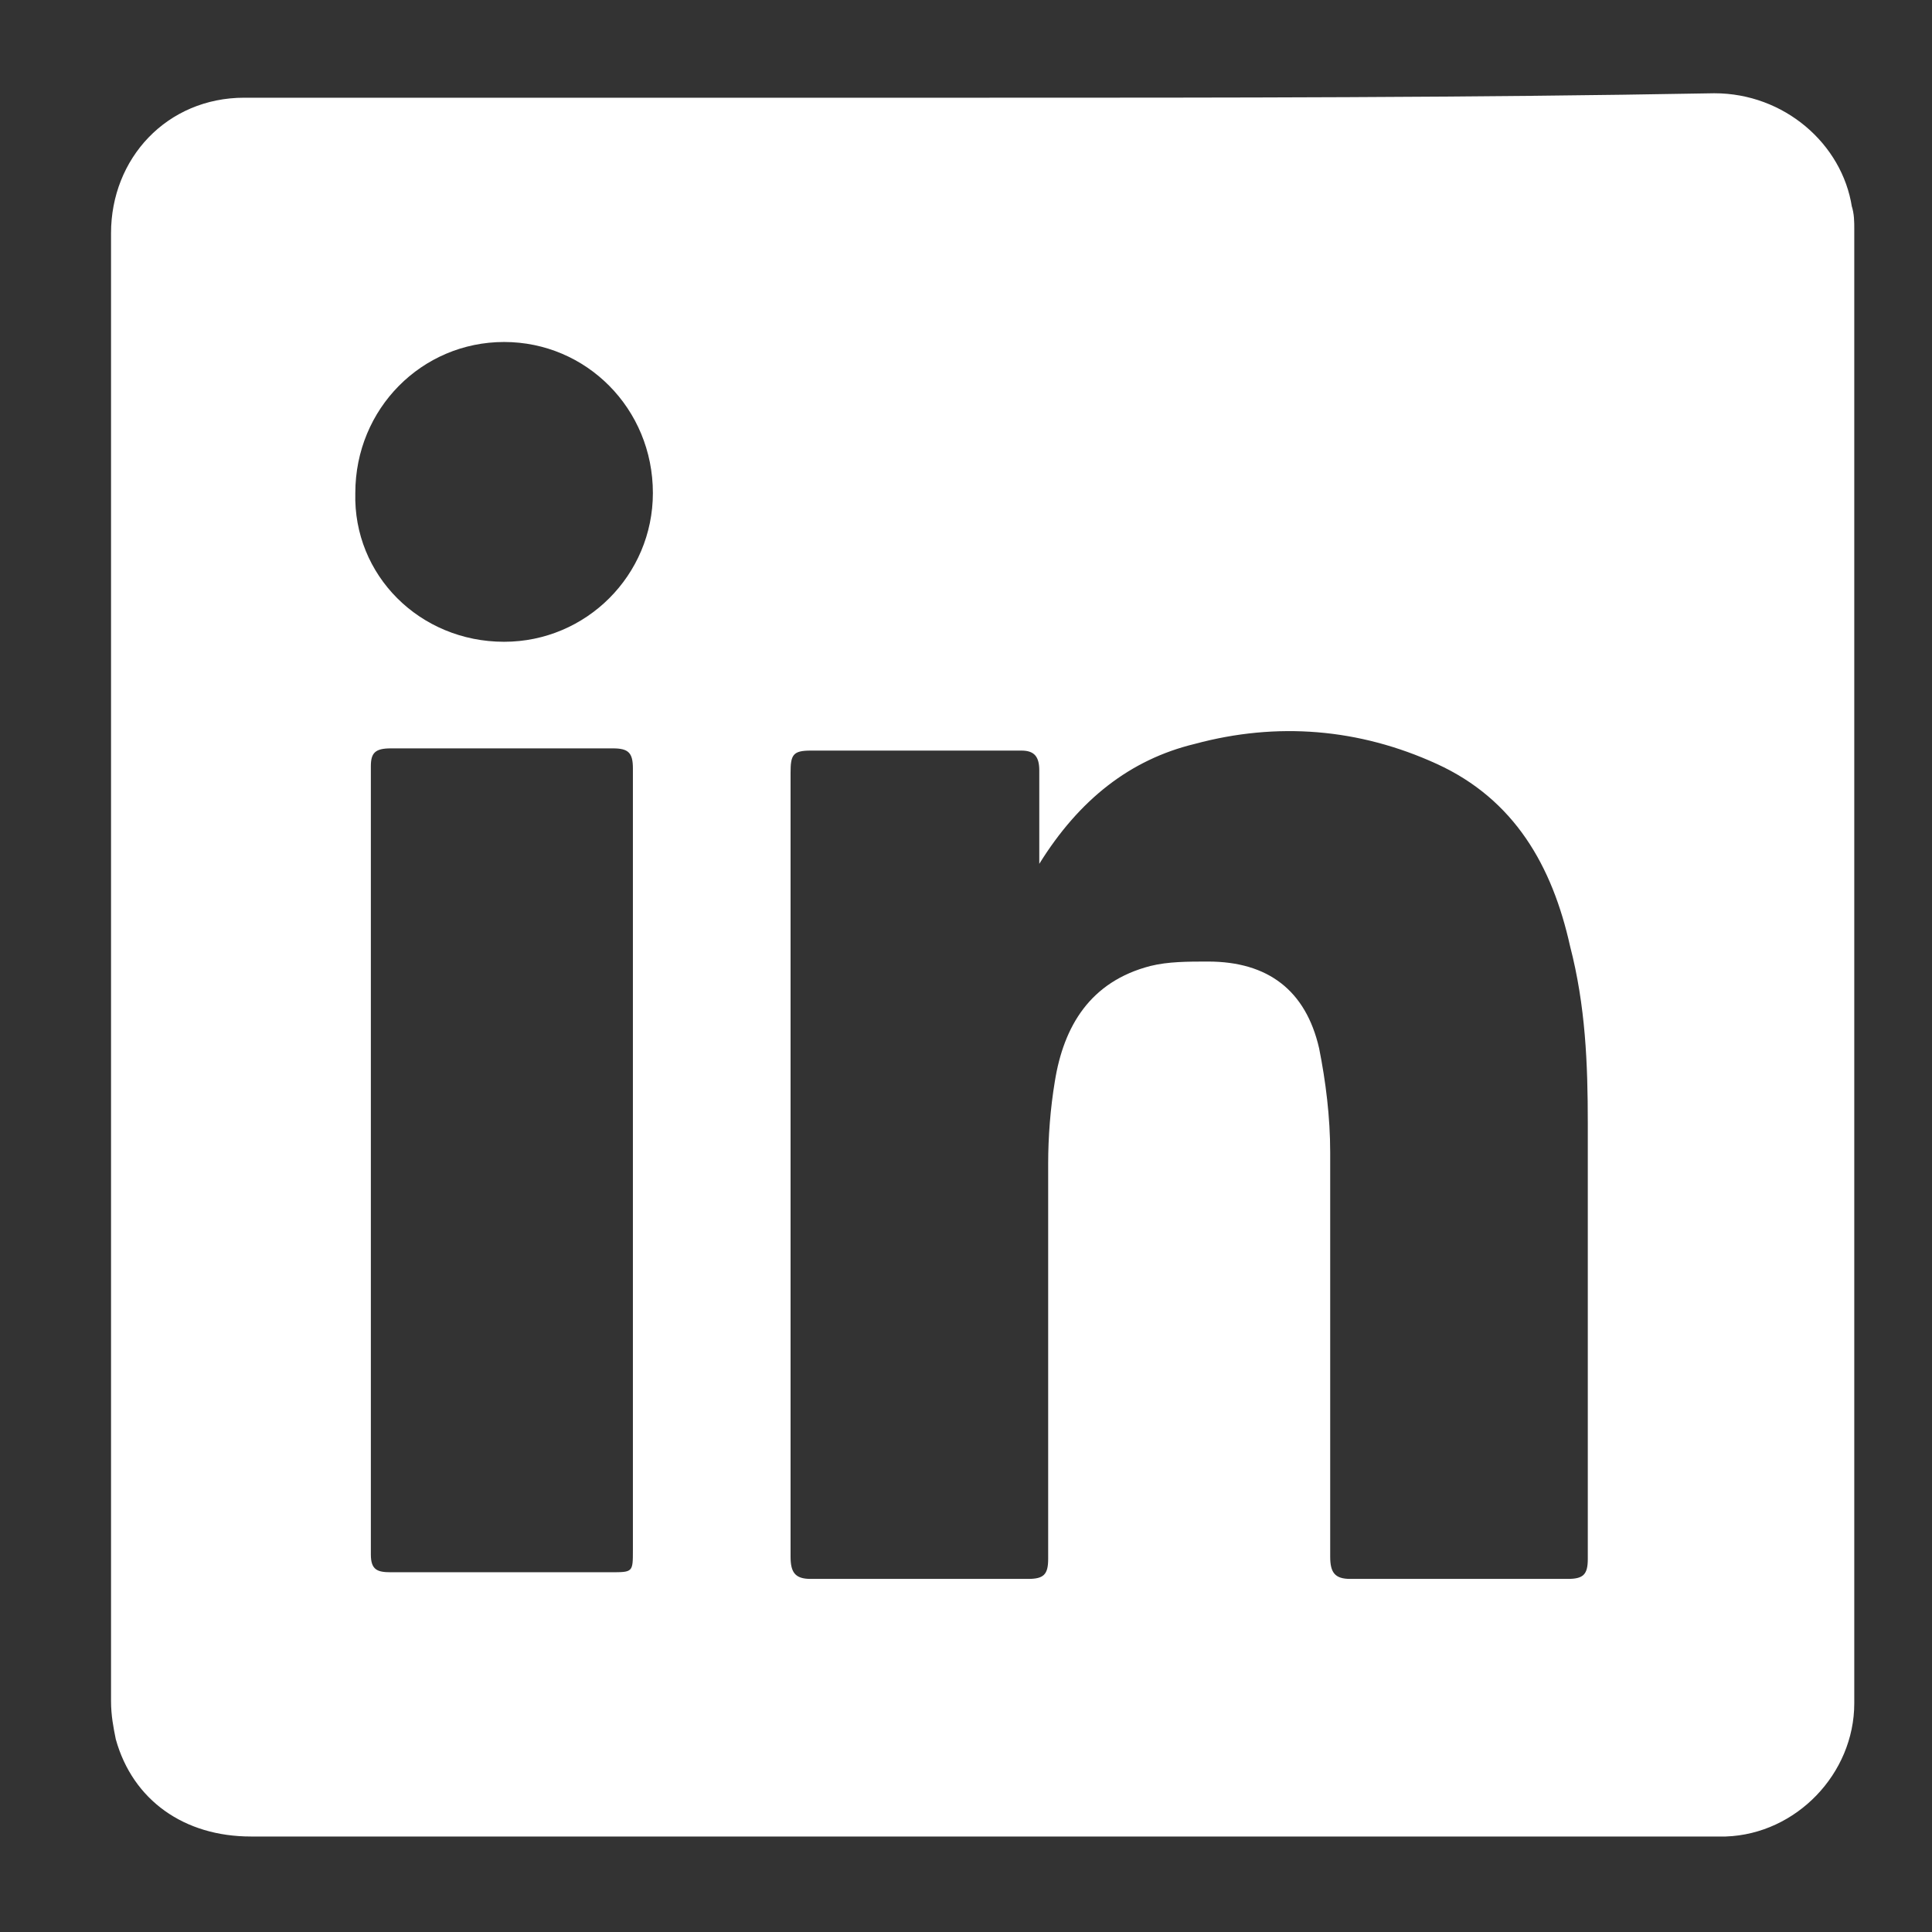
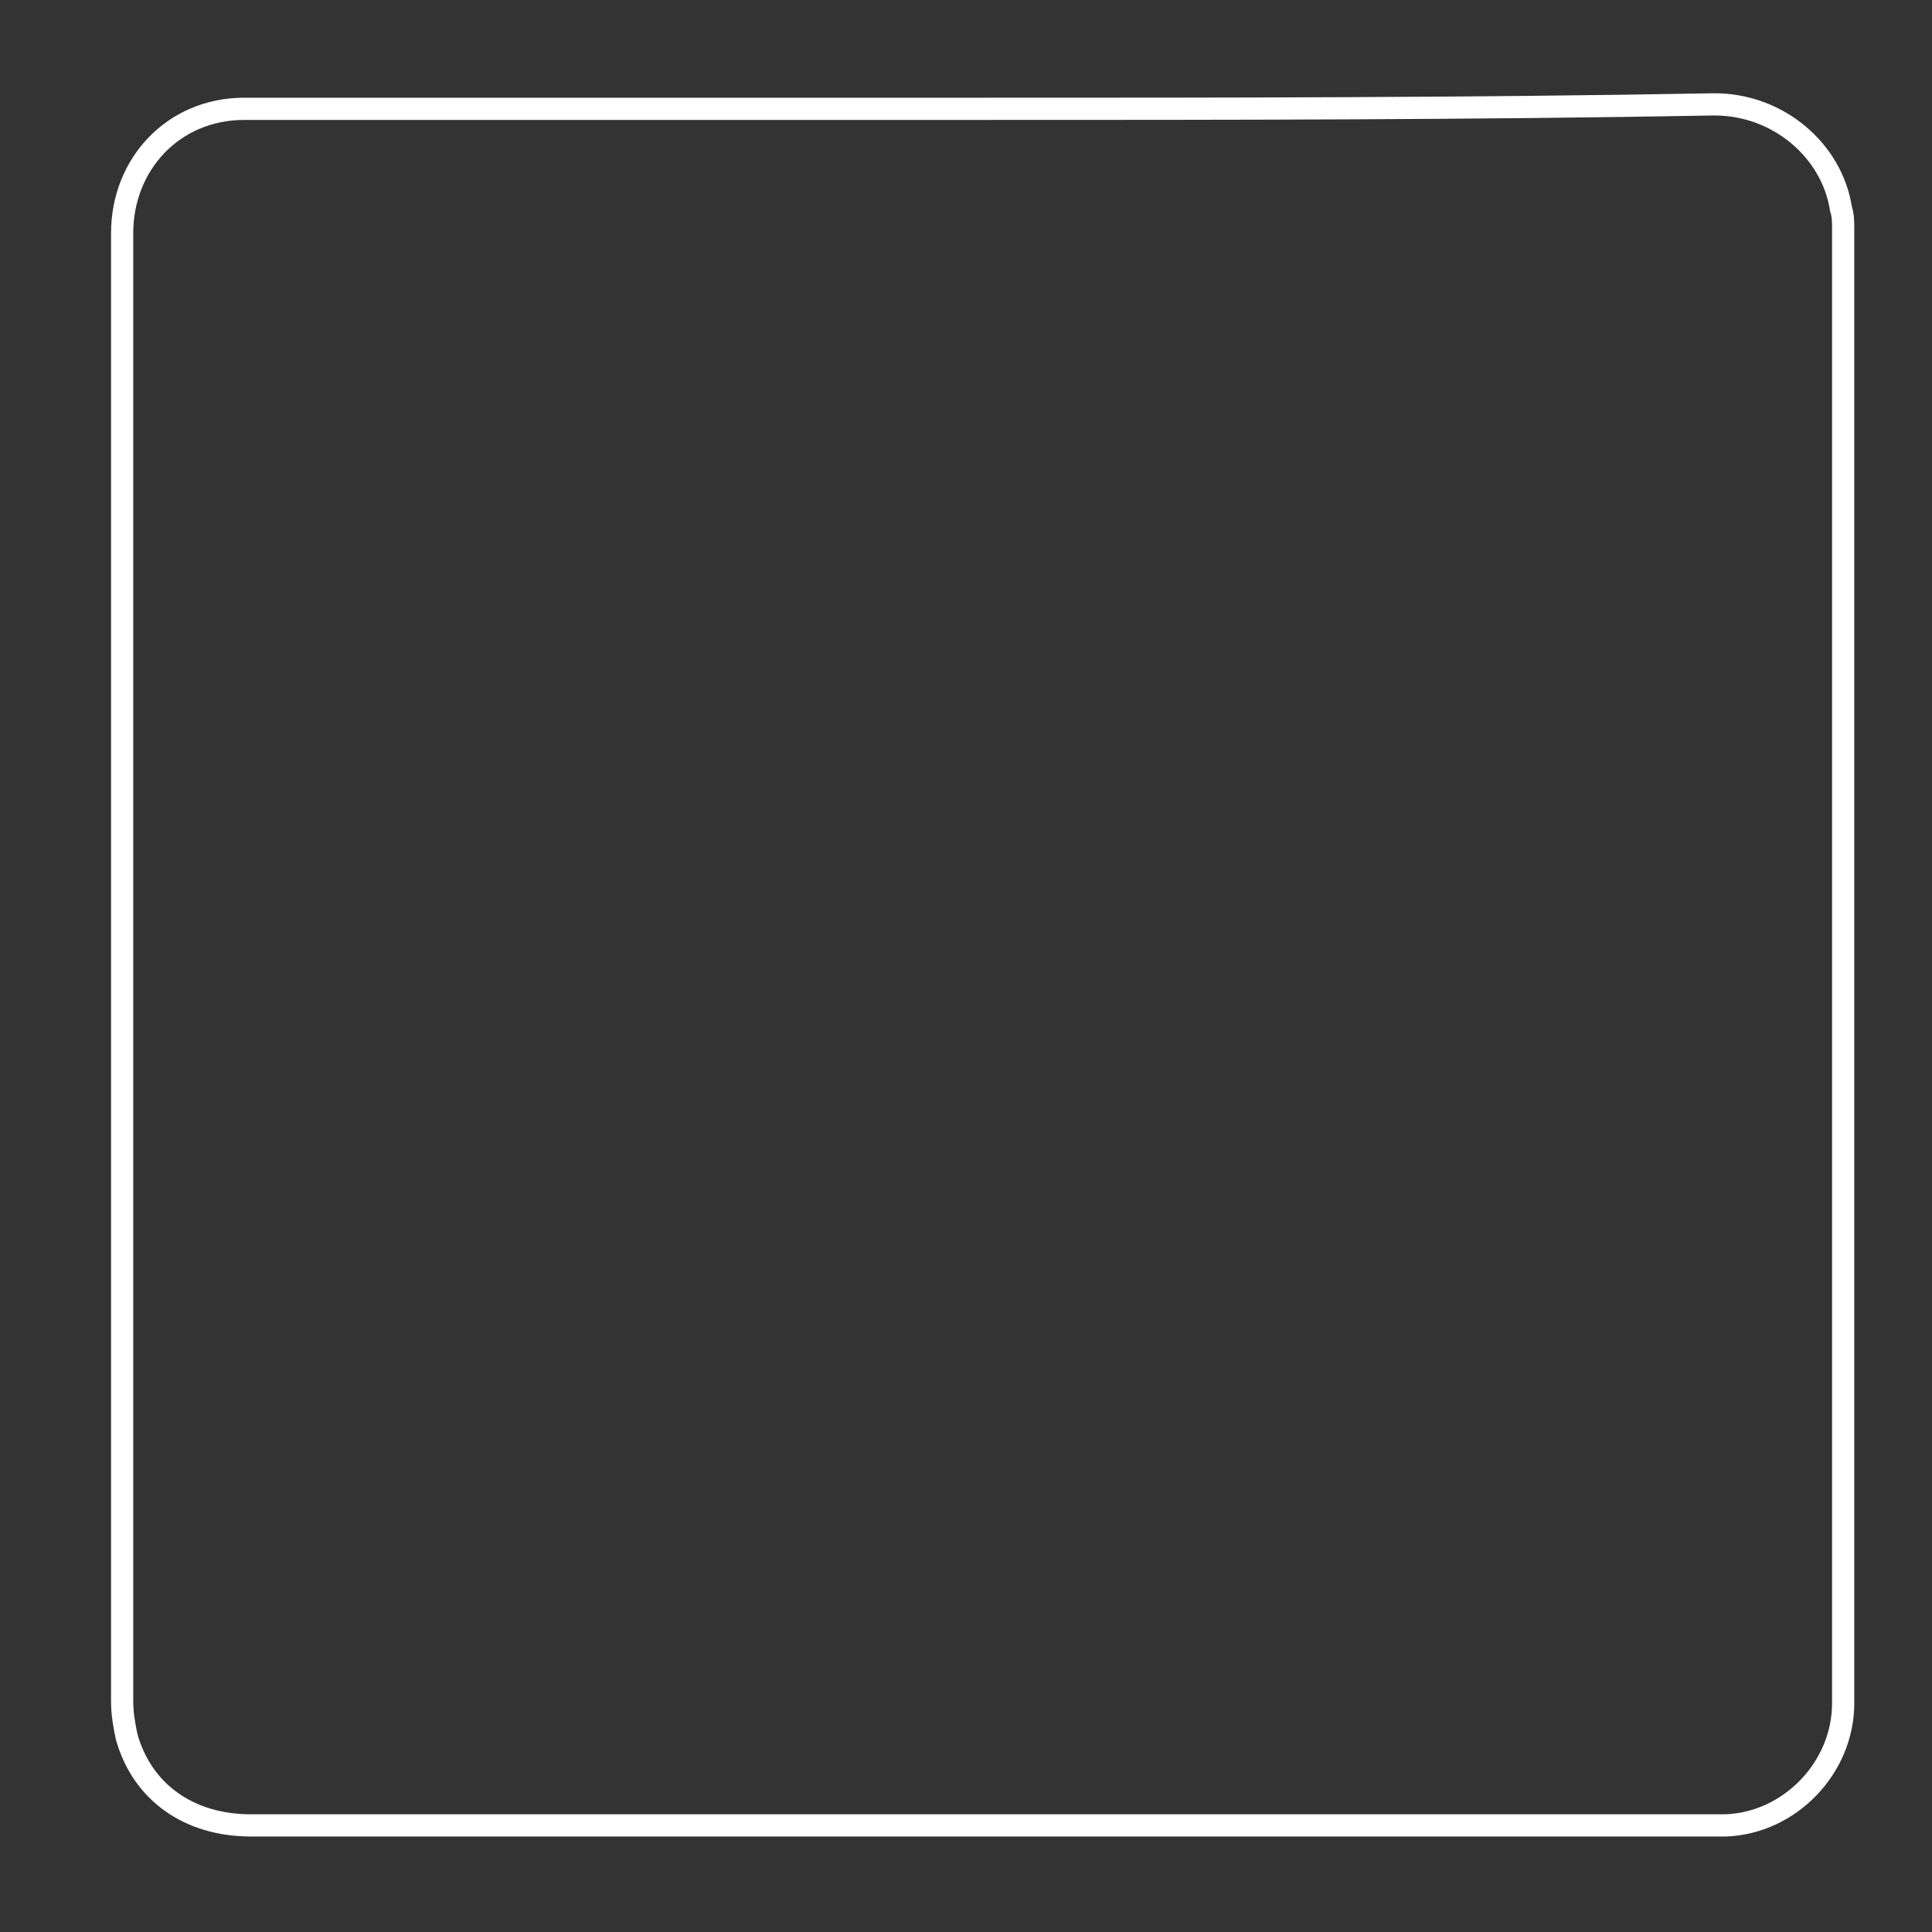
<svg xmlns="http://www.w3.org/2000/svg" version="1.1" id="Ebene_1" x="0px" y="0px" viewBox="0 0 87 87" style="enable-background:new 0 0 87 87;" xml:space="preserve">
  <rect x="0" y="0" width="87" height="87" fill="#333333" stroke="none" />
  <style type="text/css">
	.st0{fill:none;stroke:#FFFFFF;stroke-miterlimit:10;}
	.st1{fill:#FFFFFF;}
</style>
  <path class="st0" d="M44.2,4.9c-8.4,0-16.8,0-25.2,0c-2.7,0-5.3,0-8,0c-3.2,0-5.5,2.5-5.5,5.6c0,22,0,44.1,0,66.1  c0,0.6,0.1,1.1,0.2,1.6c0.7,2.5,2.8,4,5.6,4c21.9,0,43.9,0,65.8,0c0.2,0,0.4,0,0.6,0c2.9-0.1,5.3-2.6,5.3-5.5c0-22.1,0-44.2,0-66.4  c0-0.3,0-0.6-0.1-0.9c-0.4-2.6-2.8-4.7-5.7-4.7C66.2,4.9,55.2,4.9,44.2,4.9L44.2,4.9z" />
-   <path class="st1" d="M44.2,4.9c11,0,22,0,33,0c2.9,0,5.3,2.1,5.7,4.7c0,0.3,0.1,0.6,0.1,0.9c0,22.1,0,44.2,0,66.4  c0,2.9-2.3,5.4-5.3,5.5c-0.2,0-0.4,0-0.6,0c-21.9,0-43.9,0-65.8,0c-2.8,0-4.8-1.5-5.6-4c-0.2-0.5-0.2-1.1-0.2-1.6  c0-22,0-44.1,0-66.1C5.5,7.4,7.8,5,11,4.9c2.7,0,5.3,0,8,0C27.4,4.9,35.8,4.9,44.2,4.9L44.2,4.9z M46.8,38.9c0-1.5,0-2.9,0-4.2  c0-0.6-0.2-0.9-0.8-0.9c-3.2,0-6.3,0-9.5,0c-0.8,0-0.9,0.2-0.9,1c0,11.8,0,23.5,0,35.3c0,0.7,0.2,1,0.9,1c3.3,0,6.6,0,9.8,0  c0.7,0,0.9-0.2,0.9-0.9c0-5.9,0-11.8,0-17.8c0-1.2,0.1-2.5,0.3-3.7c0.4-2.5,1.6-4.5,4.3-5.2c0.8-0.2,1.7-0.2,2.6-0.2  c2.7,0,4.4,1.3,5,3.9c0.3,1.5,0.5,3.1,0.5,4.7c0,6.1,0,12.2,0,18.2c0,0.7,0.2,1,0.9,1c3.3,0,6.6,0,9.8,0c0.7,0,0.9-0.2,0.9-0.9  c0-6.5,0-13.1,0-19.6c0-2.7-0.1-5.3-0.8-8c-0.8-3.6-2.5-6.6-6-8.2c-3.5-1.6-7.2-1.9-10.9-0.9C50.9,34.2,48.6,36,46.8,38.9L46.8,38.9  z M28.5,52.3c0-5.9,0-11.8,0-17.7c0-0.7-0.2-0.9-0.9-0.9c-3.3,0-6.7,0-10,0c-0.7,0-0.9,0.2-0.9,0.8c0,11.8,0,23.6,0,35.5  c0,0.7,0.3,0.8,0.9,0.8c3.3,0,6.6,0,9.9,0c1,0,1,0,1-1C28.5,64.1,28.5,58.2,28.5,52.3L28.5,52.3z M22.7,28.9c3.7,0,6.7-3,6.7-6.7  c0-3.8-3-6.8-6.7-6.8s-6.7,3-6.7,6.8C15.9,25.9,18.9,28.9,22.7,28.9z" />
</svg>